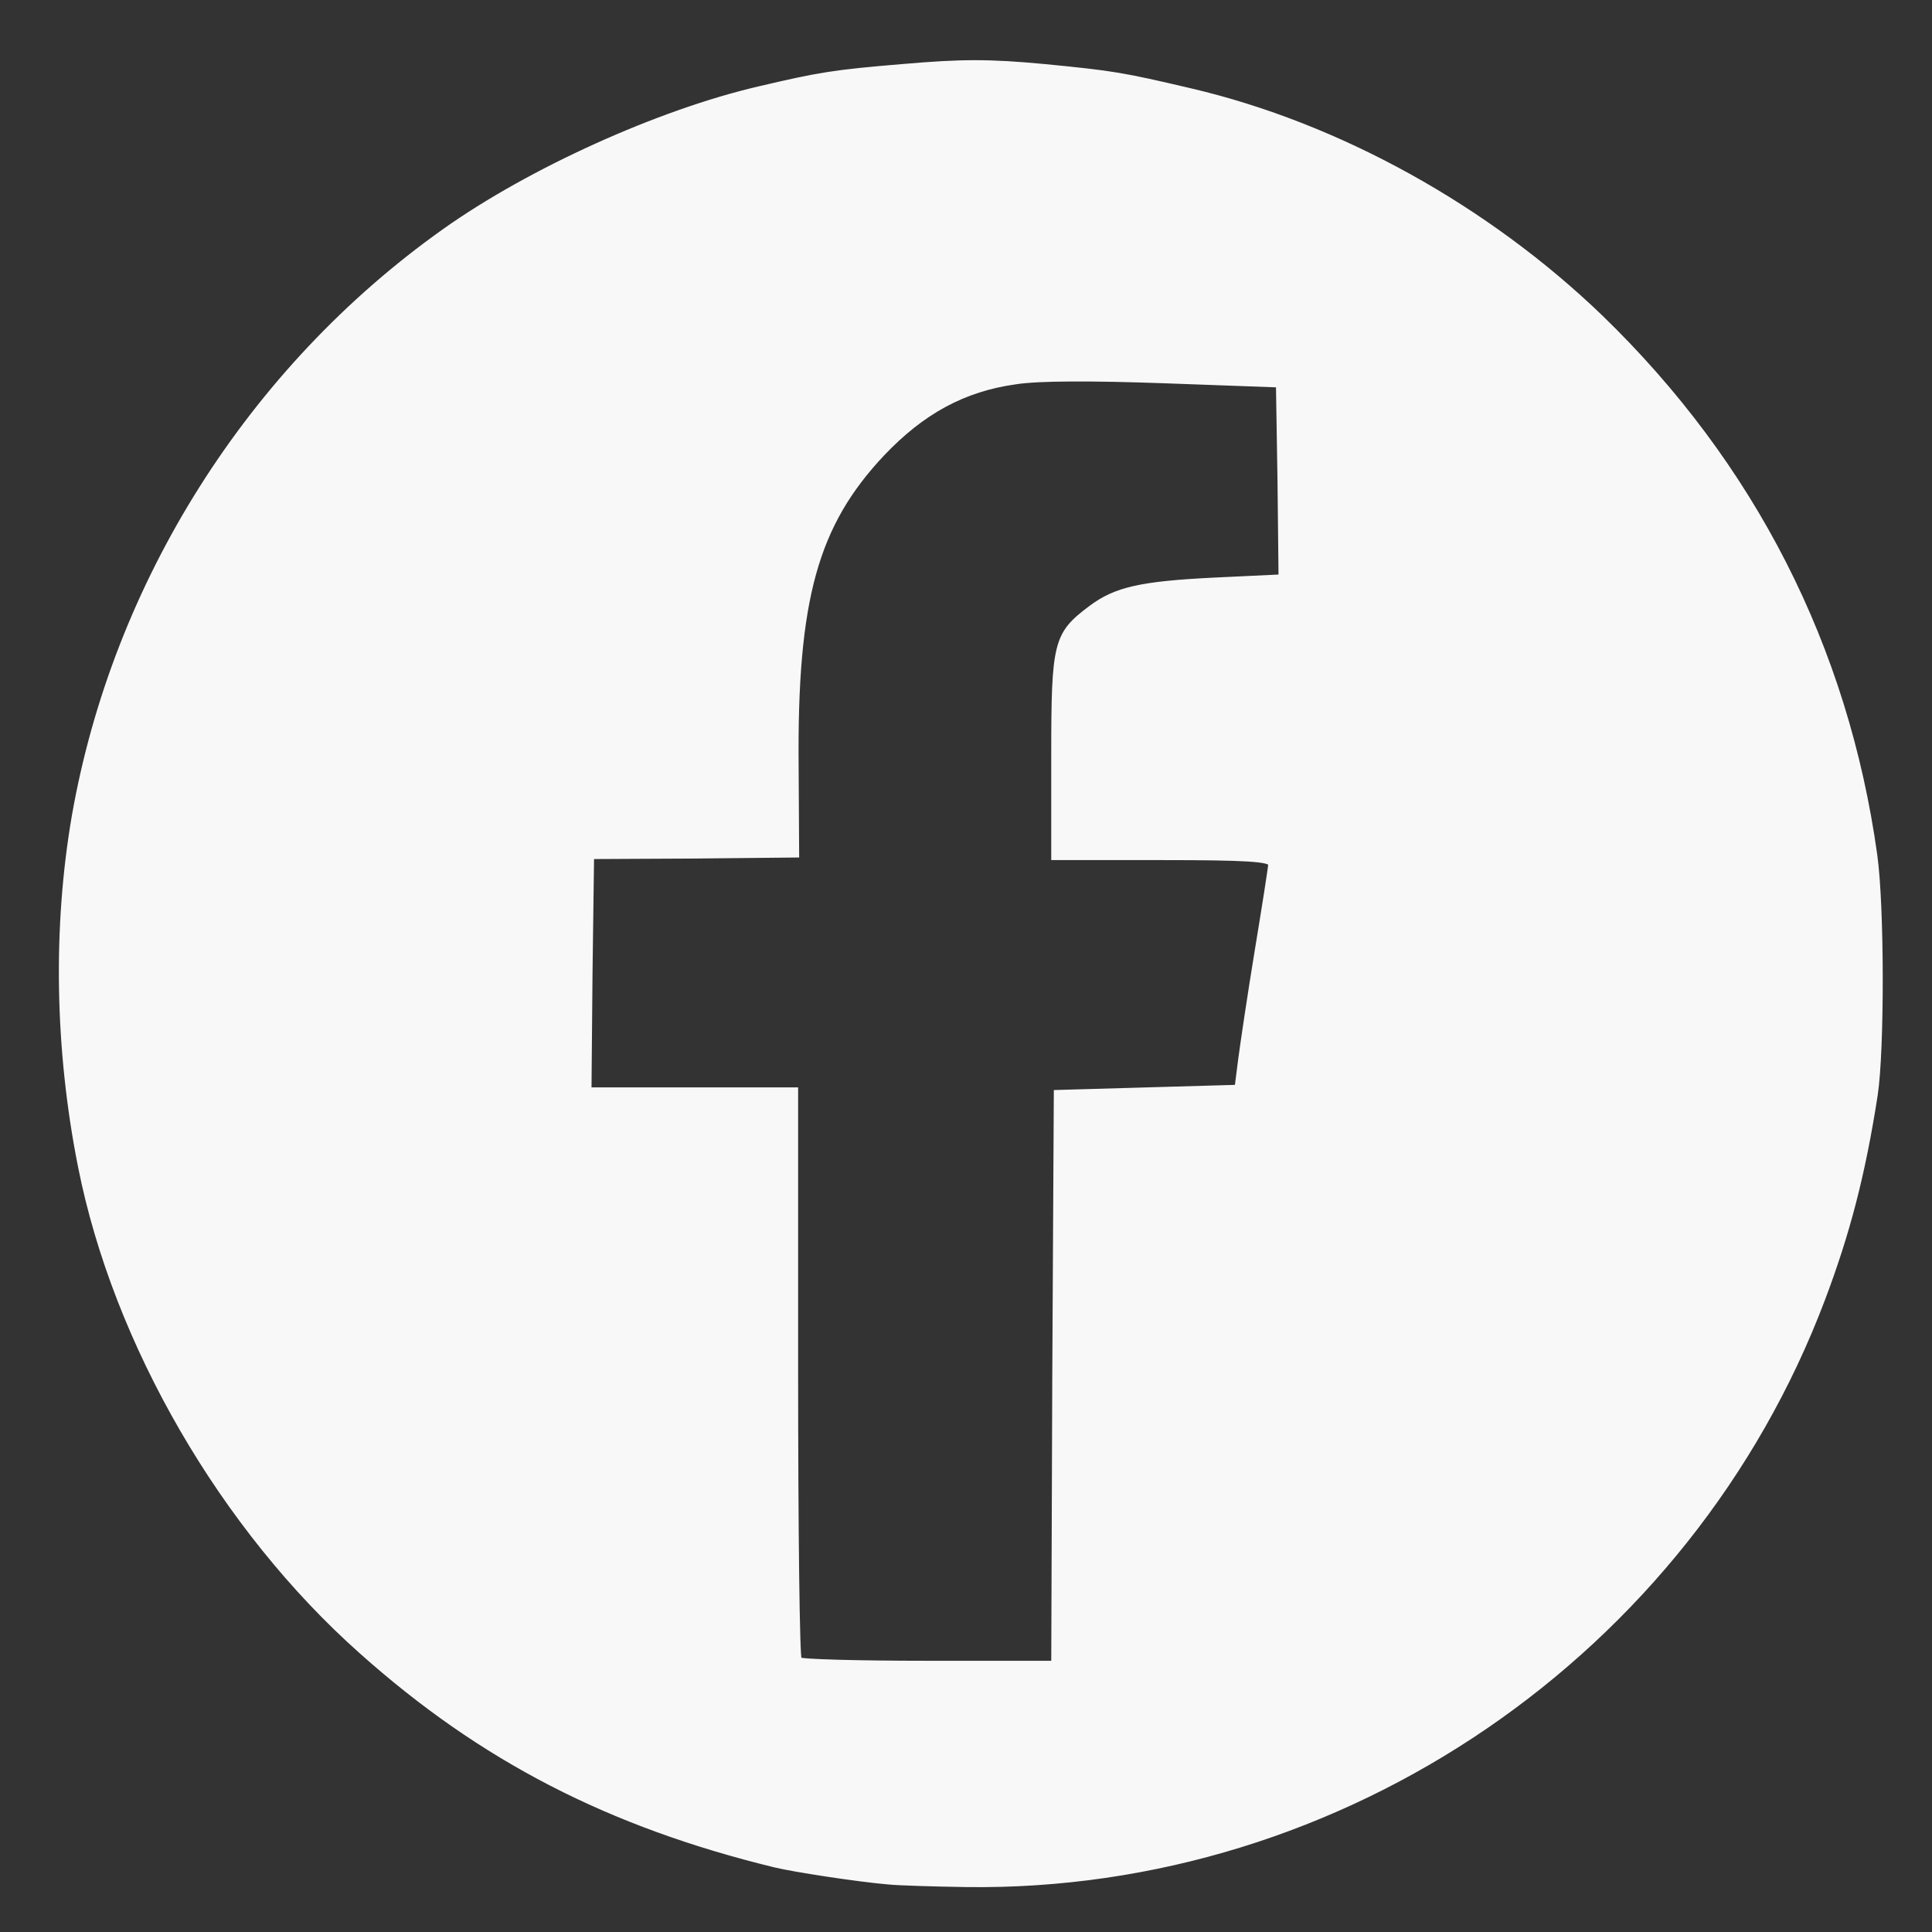
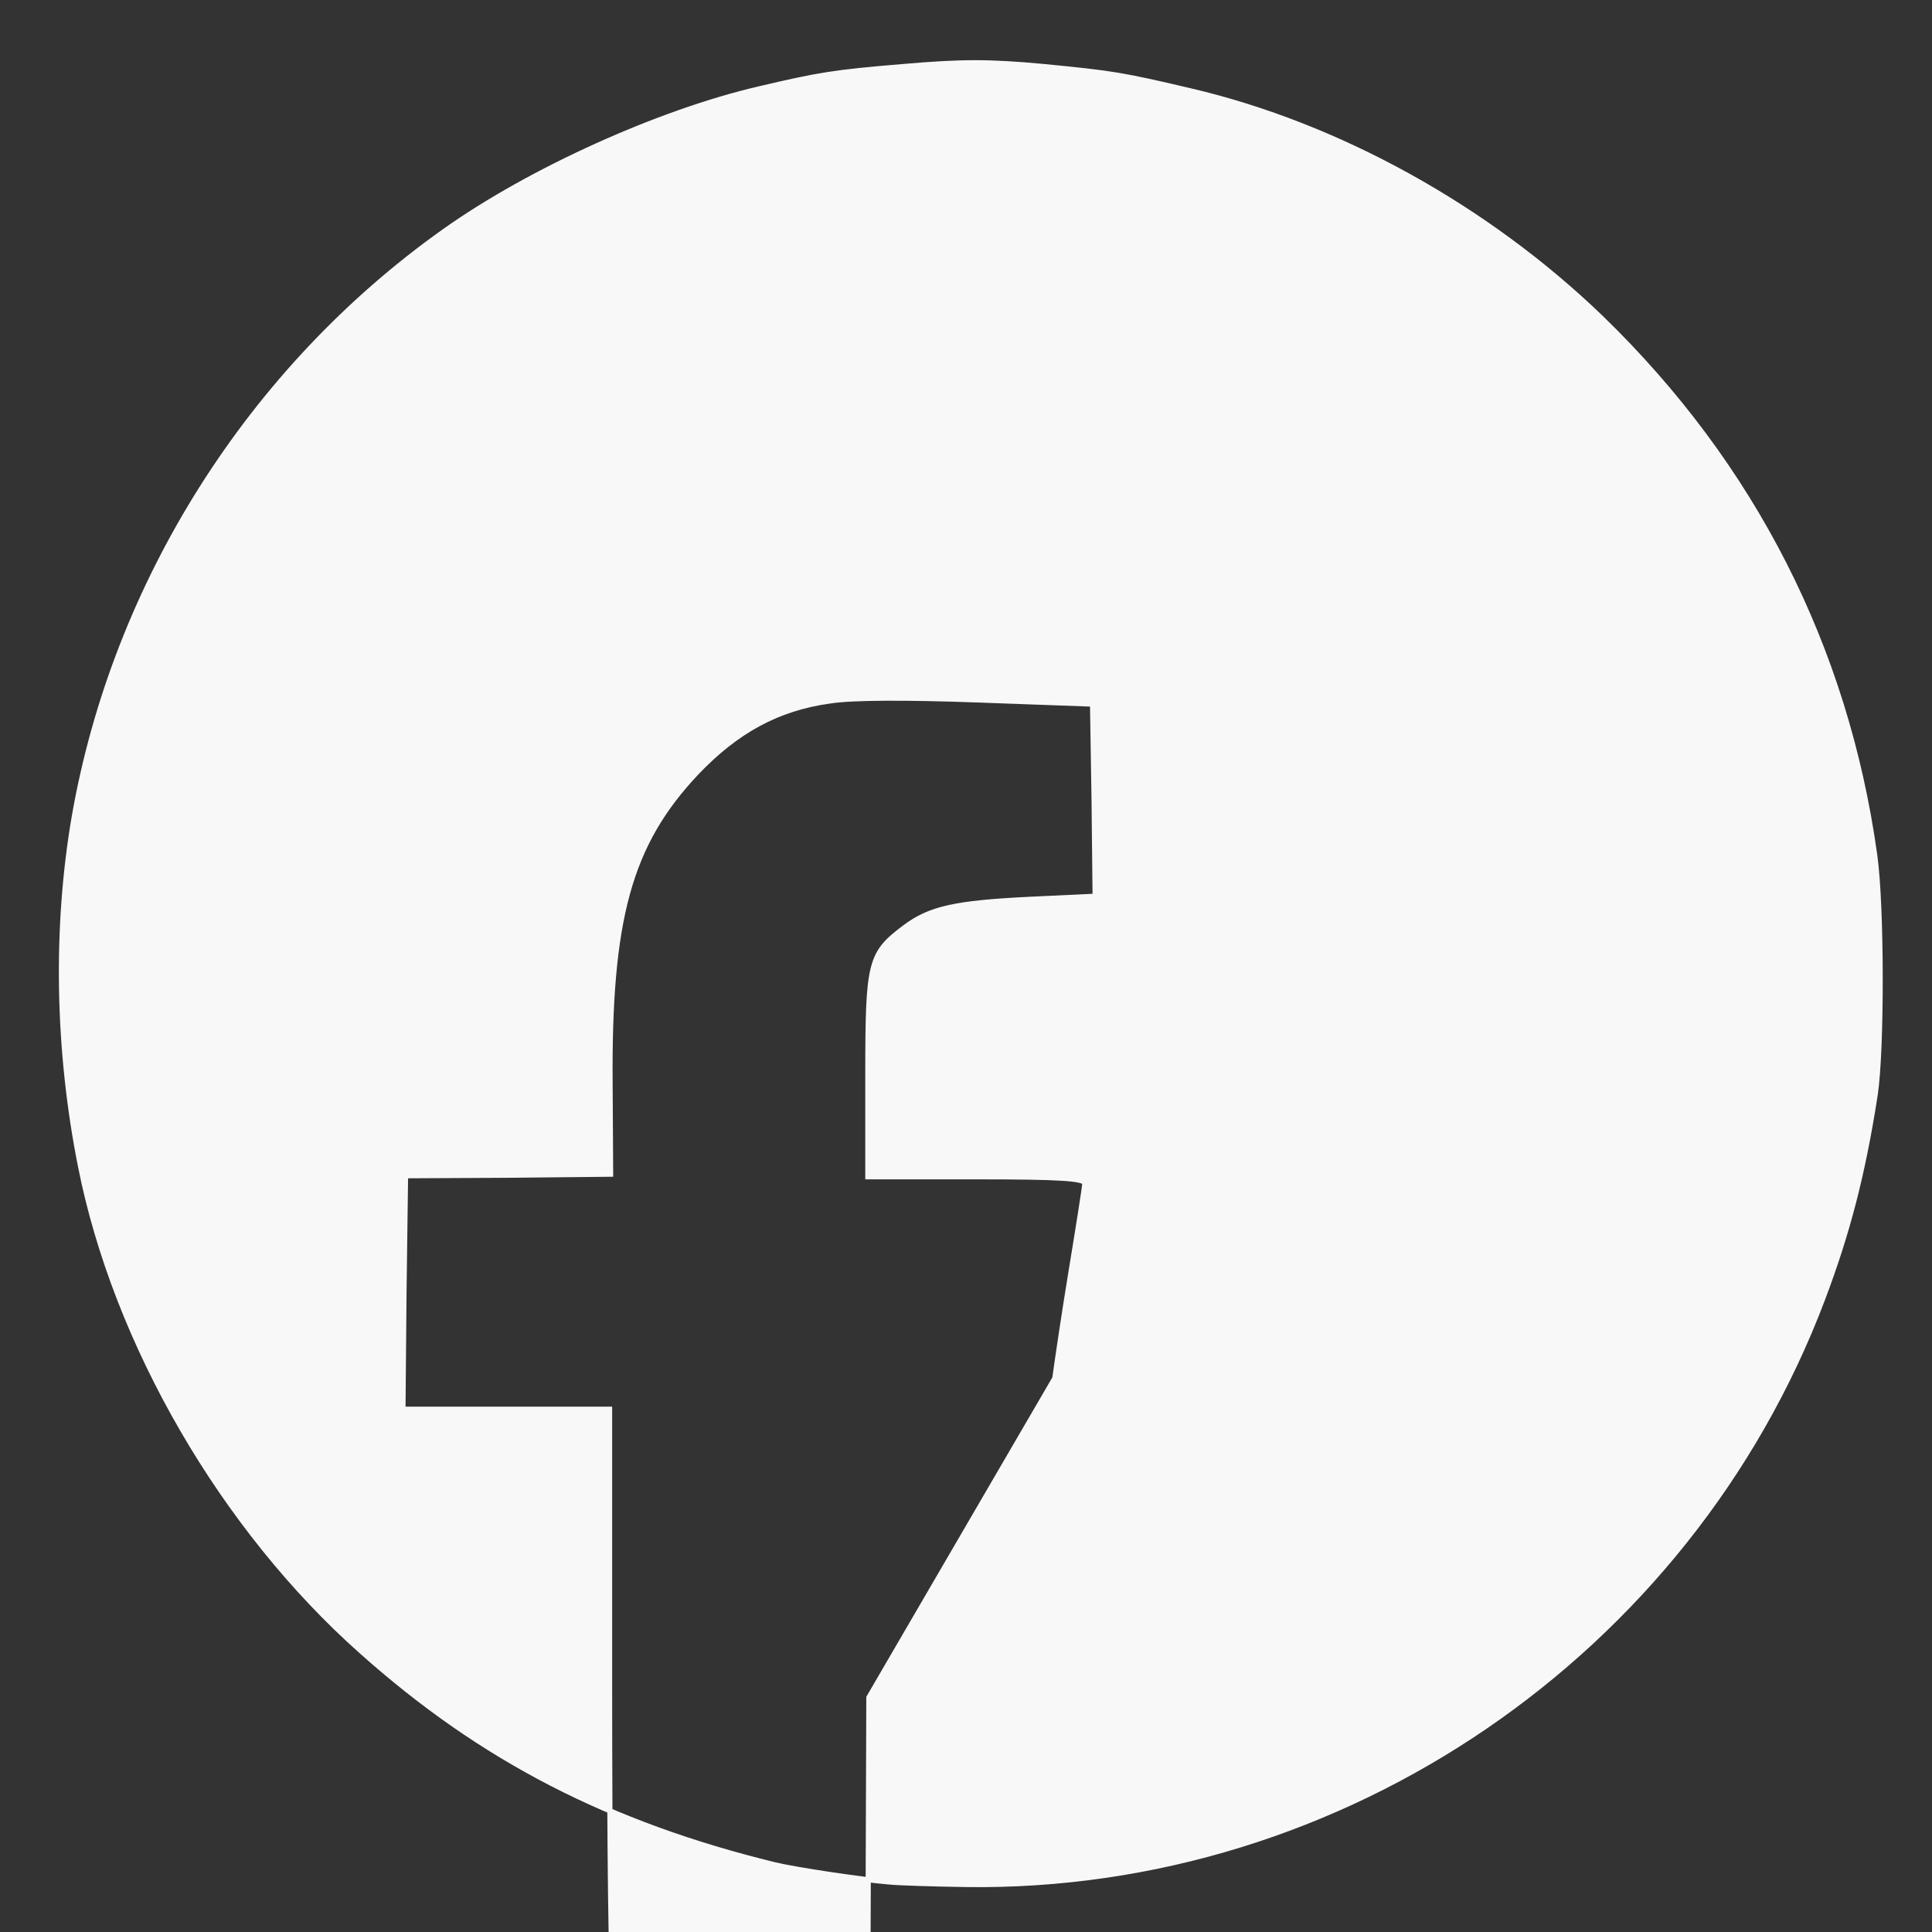
<svg xmlns="http://www.w3.org/2000/svg" version="1.0" width="187px" height="187px" viewBox="0 0 187 187" preserveAspectRatio="xMidYMid meet">
  <rect x="0" y="0" width="187" height="187" fill="#333333" stroke="none" />
  <g fill="#f8f8f8" stroke="#f8f8f8" stroke-width="0.5">
-     <path d="M86 182.15 c-2.95 -0.25 -9.15 -1.20 -11 -1.65 -16 -3.90 -28.35 -10.25 -40 -20.65 -13.40 -11.90 -23.80 -29.80 -27.20 -46.95 -2.25 -11.30 -2.45 -23.15 -0.60 -33.90 3.95 -22.55 17 -43.25 35.80 -56.60 8.30 -5.90 20.80 -11.55 30.50 -13.80 5.75 -1.35 7.20 -1.60 13.85 -2.15 5.75 -0.50 8.40 -0.50 13.75 0 6.65 0.65 7.55 0.80 14.15 2.35 14.30 3.35 28.65 11.30 39.70 21.95 14.70 14.25 23.70 31.90 26.50 52 0.70 5 0.70 18.85 0.05 23.20 -1.20 7.75 -2.70 13.45 -5.10 19.80 -12.95 34.25 -46.45 57.15 -82.90 56.65 -3.15 -0.05 -6.55 -0.15 -7.50 -0.25z m16.10 -48.75 l0.15 -27.65 8.75 -0.25 8.75 -0.25 0.35 -2.75 c0.20 -1.50 0.90 -6.25 1.60 -10.50 0.70 -4.25 1.30 -8.05 1.30 -8.35 0 -0.50 -2.45 -0.65 -10.50 -0.65 l-10.50 0 0 -9.85 c0 -11 0.20 -11.75 3.60 -14.30 2.40 -1.80 4.85 -2.35 12.05 -2.70 l6.35 -0.30 -0.10 -9.30 -0.15 -9.30 -11 -0.40 c-7 -0.25 -12.25 -0.25 -14.45 0.10 -5.05 0.70 -9.05 2.90 -12.90 6.95 -6.50 6.90 -8.50 14.10 -8.35 30.35 l0.05 8.50 -9.95 0.10 -9.90 0.05 -0.15 11.30 -0.10 11.30 10 0 10 0 0 27.40 c0 15.10 0.15 27.60 0.35 27.75 0.15 0.20 5.80 0.35 12.50 0.35 l12.15 0 0.10 -27.60z" />
+     <path d="M86 182.15 c-2.95 -0.25 -9.15 -1.20 -11 -1.65 -16 -3.90 -28.35 -10.25 -40 -20.65 -13.40 -11.90 -23.80 -29.80 -27.20 -46.95 -2.25 -11.30 -2.45 -23.15 -0.60 -33.90 3.95 -22.55 17 -43.25 35.80 -56.60 8.30 -5.90 20.80 -11.55 30.50 -13.80 5.75 -1.35 7.20 -1.60 13.85 -2.15 5.75 -0.50 8.40 -0.50 13.75 0 6.65 0.65 7.55 0.80 14.15 2.35 14.30 3.35 28.65 11.30 39.70 21.95 14.70 14.25 23.70 31.90 26.50 52 0.70 5 0.70 18.85 0.05 23.20 -1.20 7.75 -2.70 13.45 -5.10 19.80 -12.95 34.25 -46.45 57.15 -82.90 56.65 -3.15 -0.05 -6.55 -0.15 -7.50 -0.25z m16.10 -48.75 c0.20 -1.50 0.90 -6.25 1.60 -10.50 0.70 -4.25 1.30 -8.05 1.30 -8.35 0 -0.50 -2.45 -0.65 -10.50 -0.65 l-10.50 0 0 -9.85 c0 -11 0.20 -11.75 3.60 -14.30 2.40 -1.80 4.85 -2.35 12.05 -2.70 l6.35 -0.30 -0.10 -9.30 -0.15 -9.30 -11 -0.40 c-7 -0.25 -12.25 -0.25 -14.45 0.10 -5.05 0.70 -9.05 2.90 -12.90 6.95 -6.50 6.90 -8.50 14.10 -8.35 30.35 l0.05 8.50 -9.95 0.10 -9.90 0.05 -0.15 11.30 -0.10 11.30 10 0 10 0 0 27.40 c0 15.10 0.15 27.60 0.35 27.75 0.15 0.20 5.80 0.35 12.50 0.35 l12.15 0 0.10 -27.60z" />
  </g>
</svg>